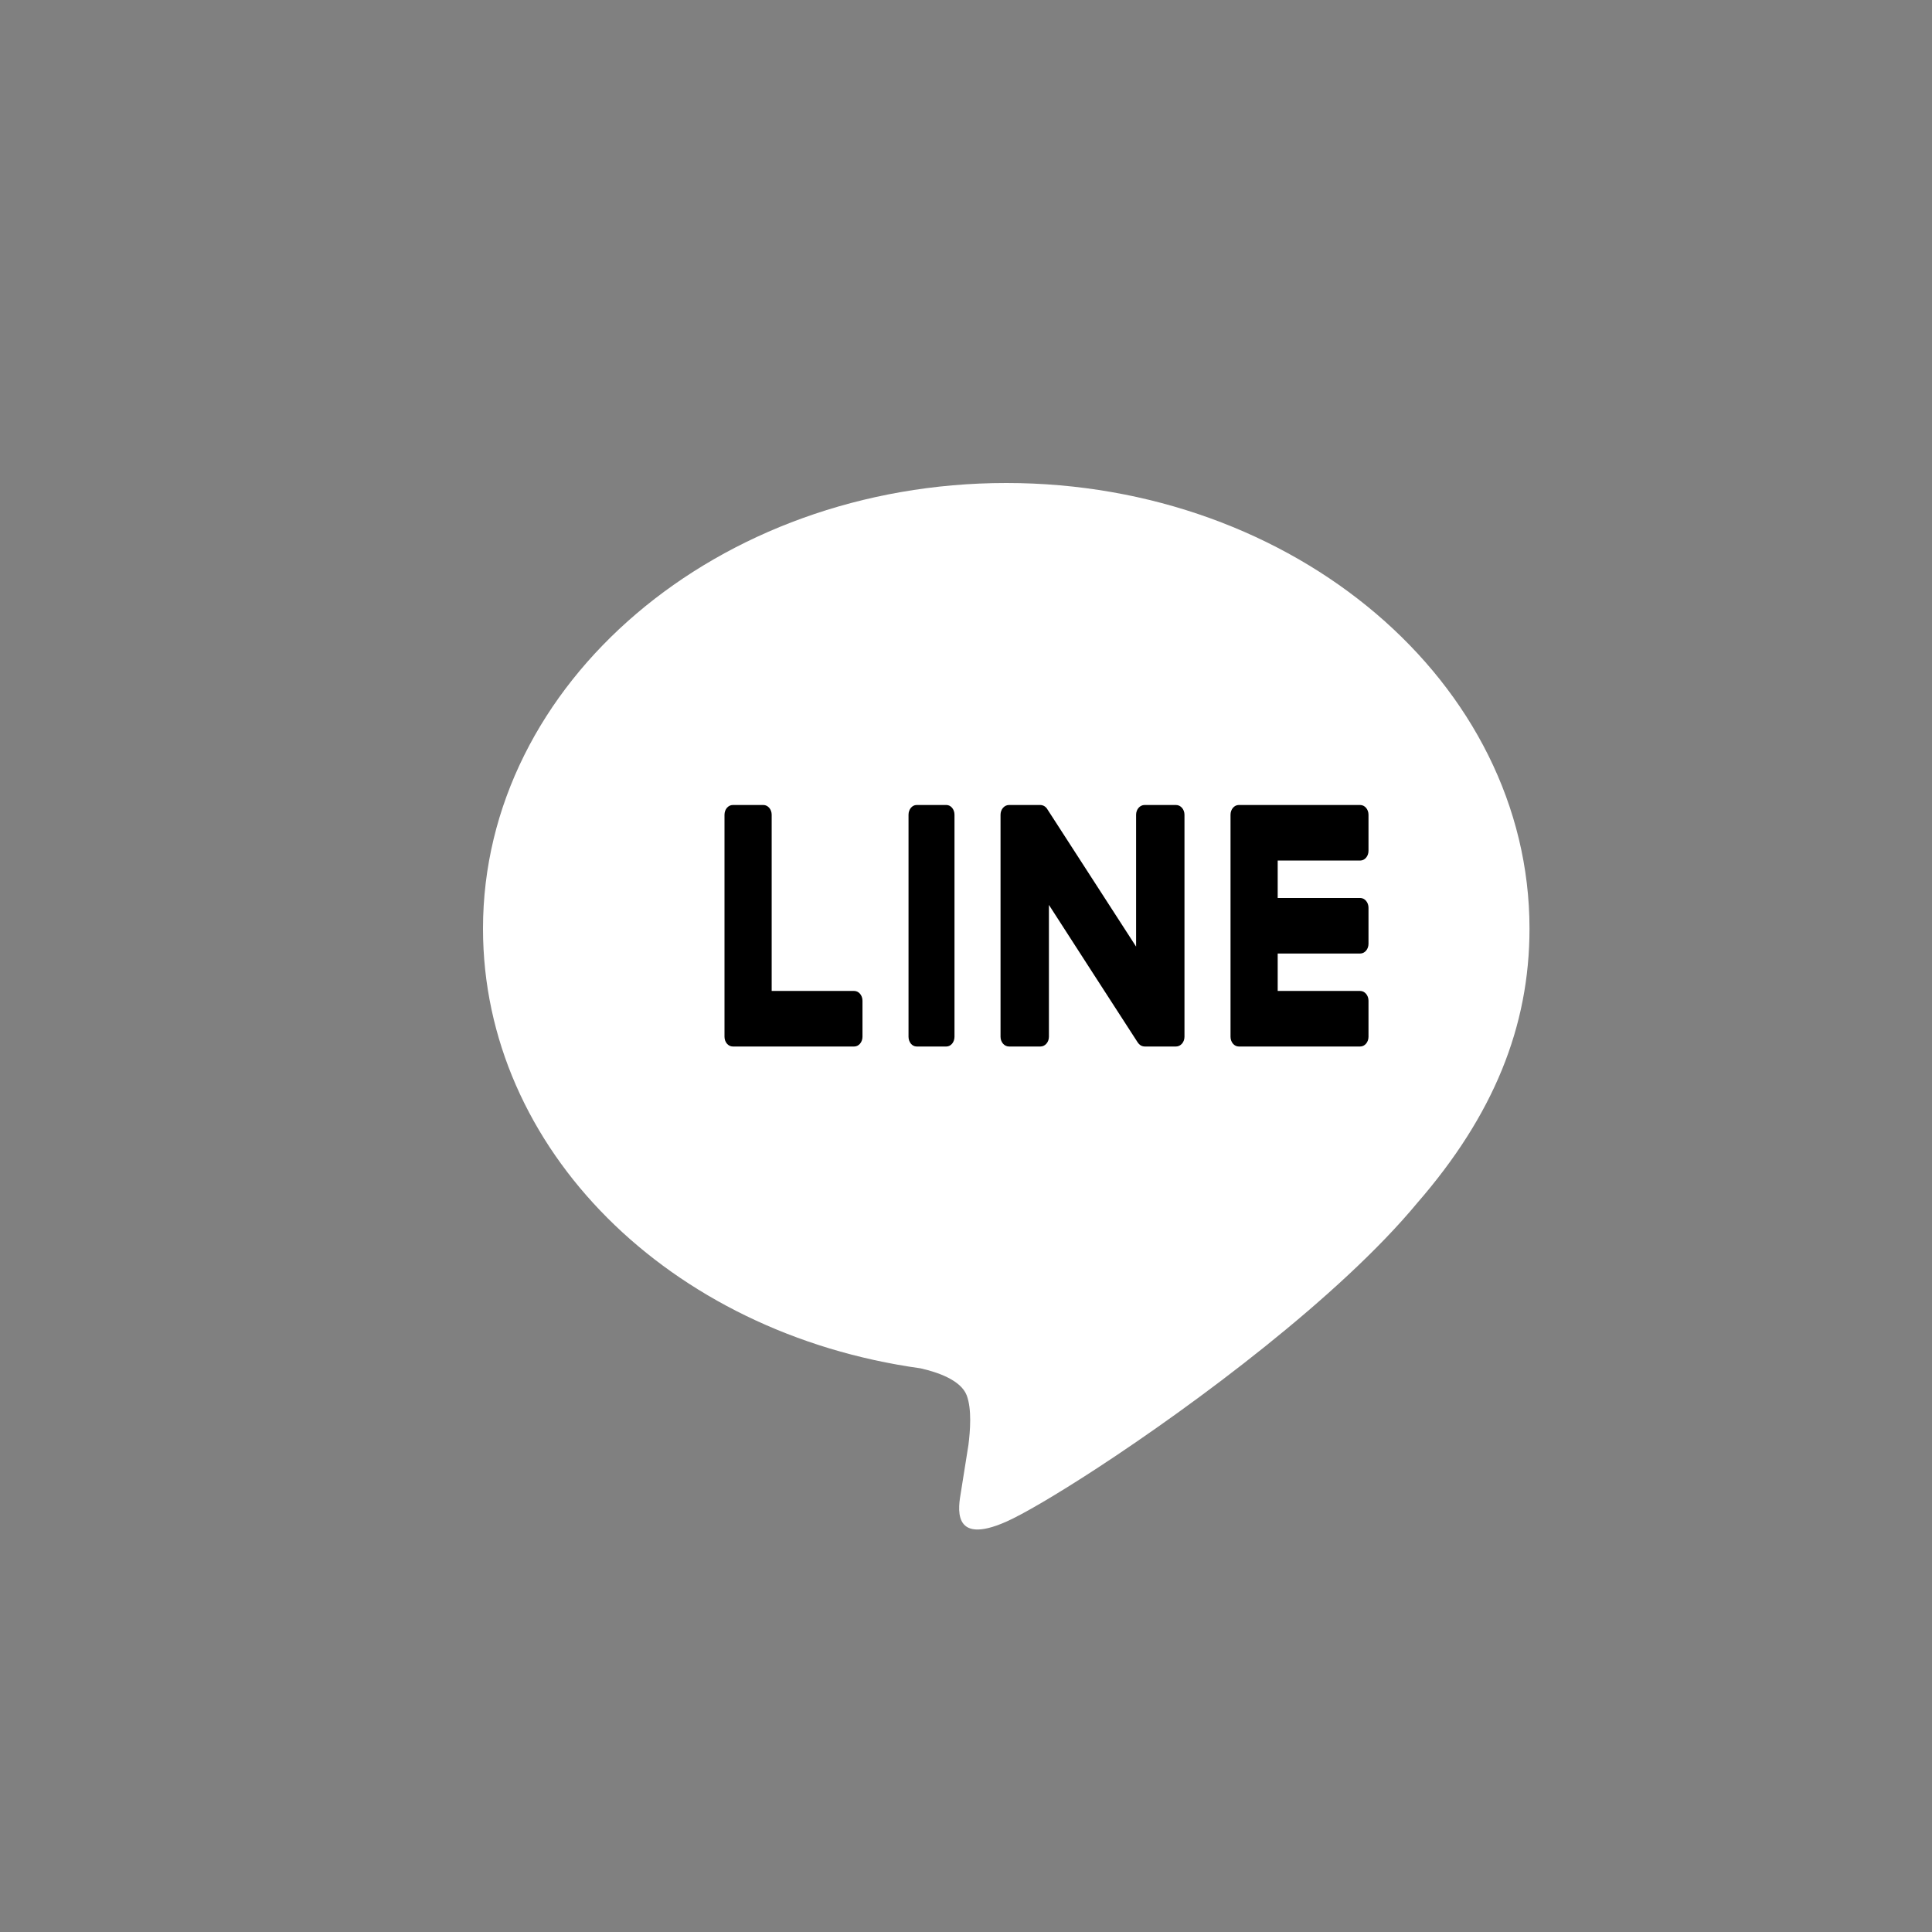
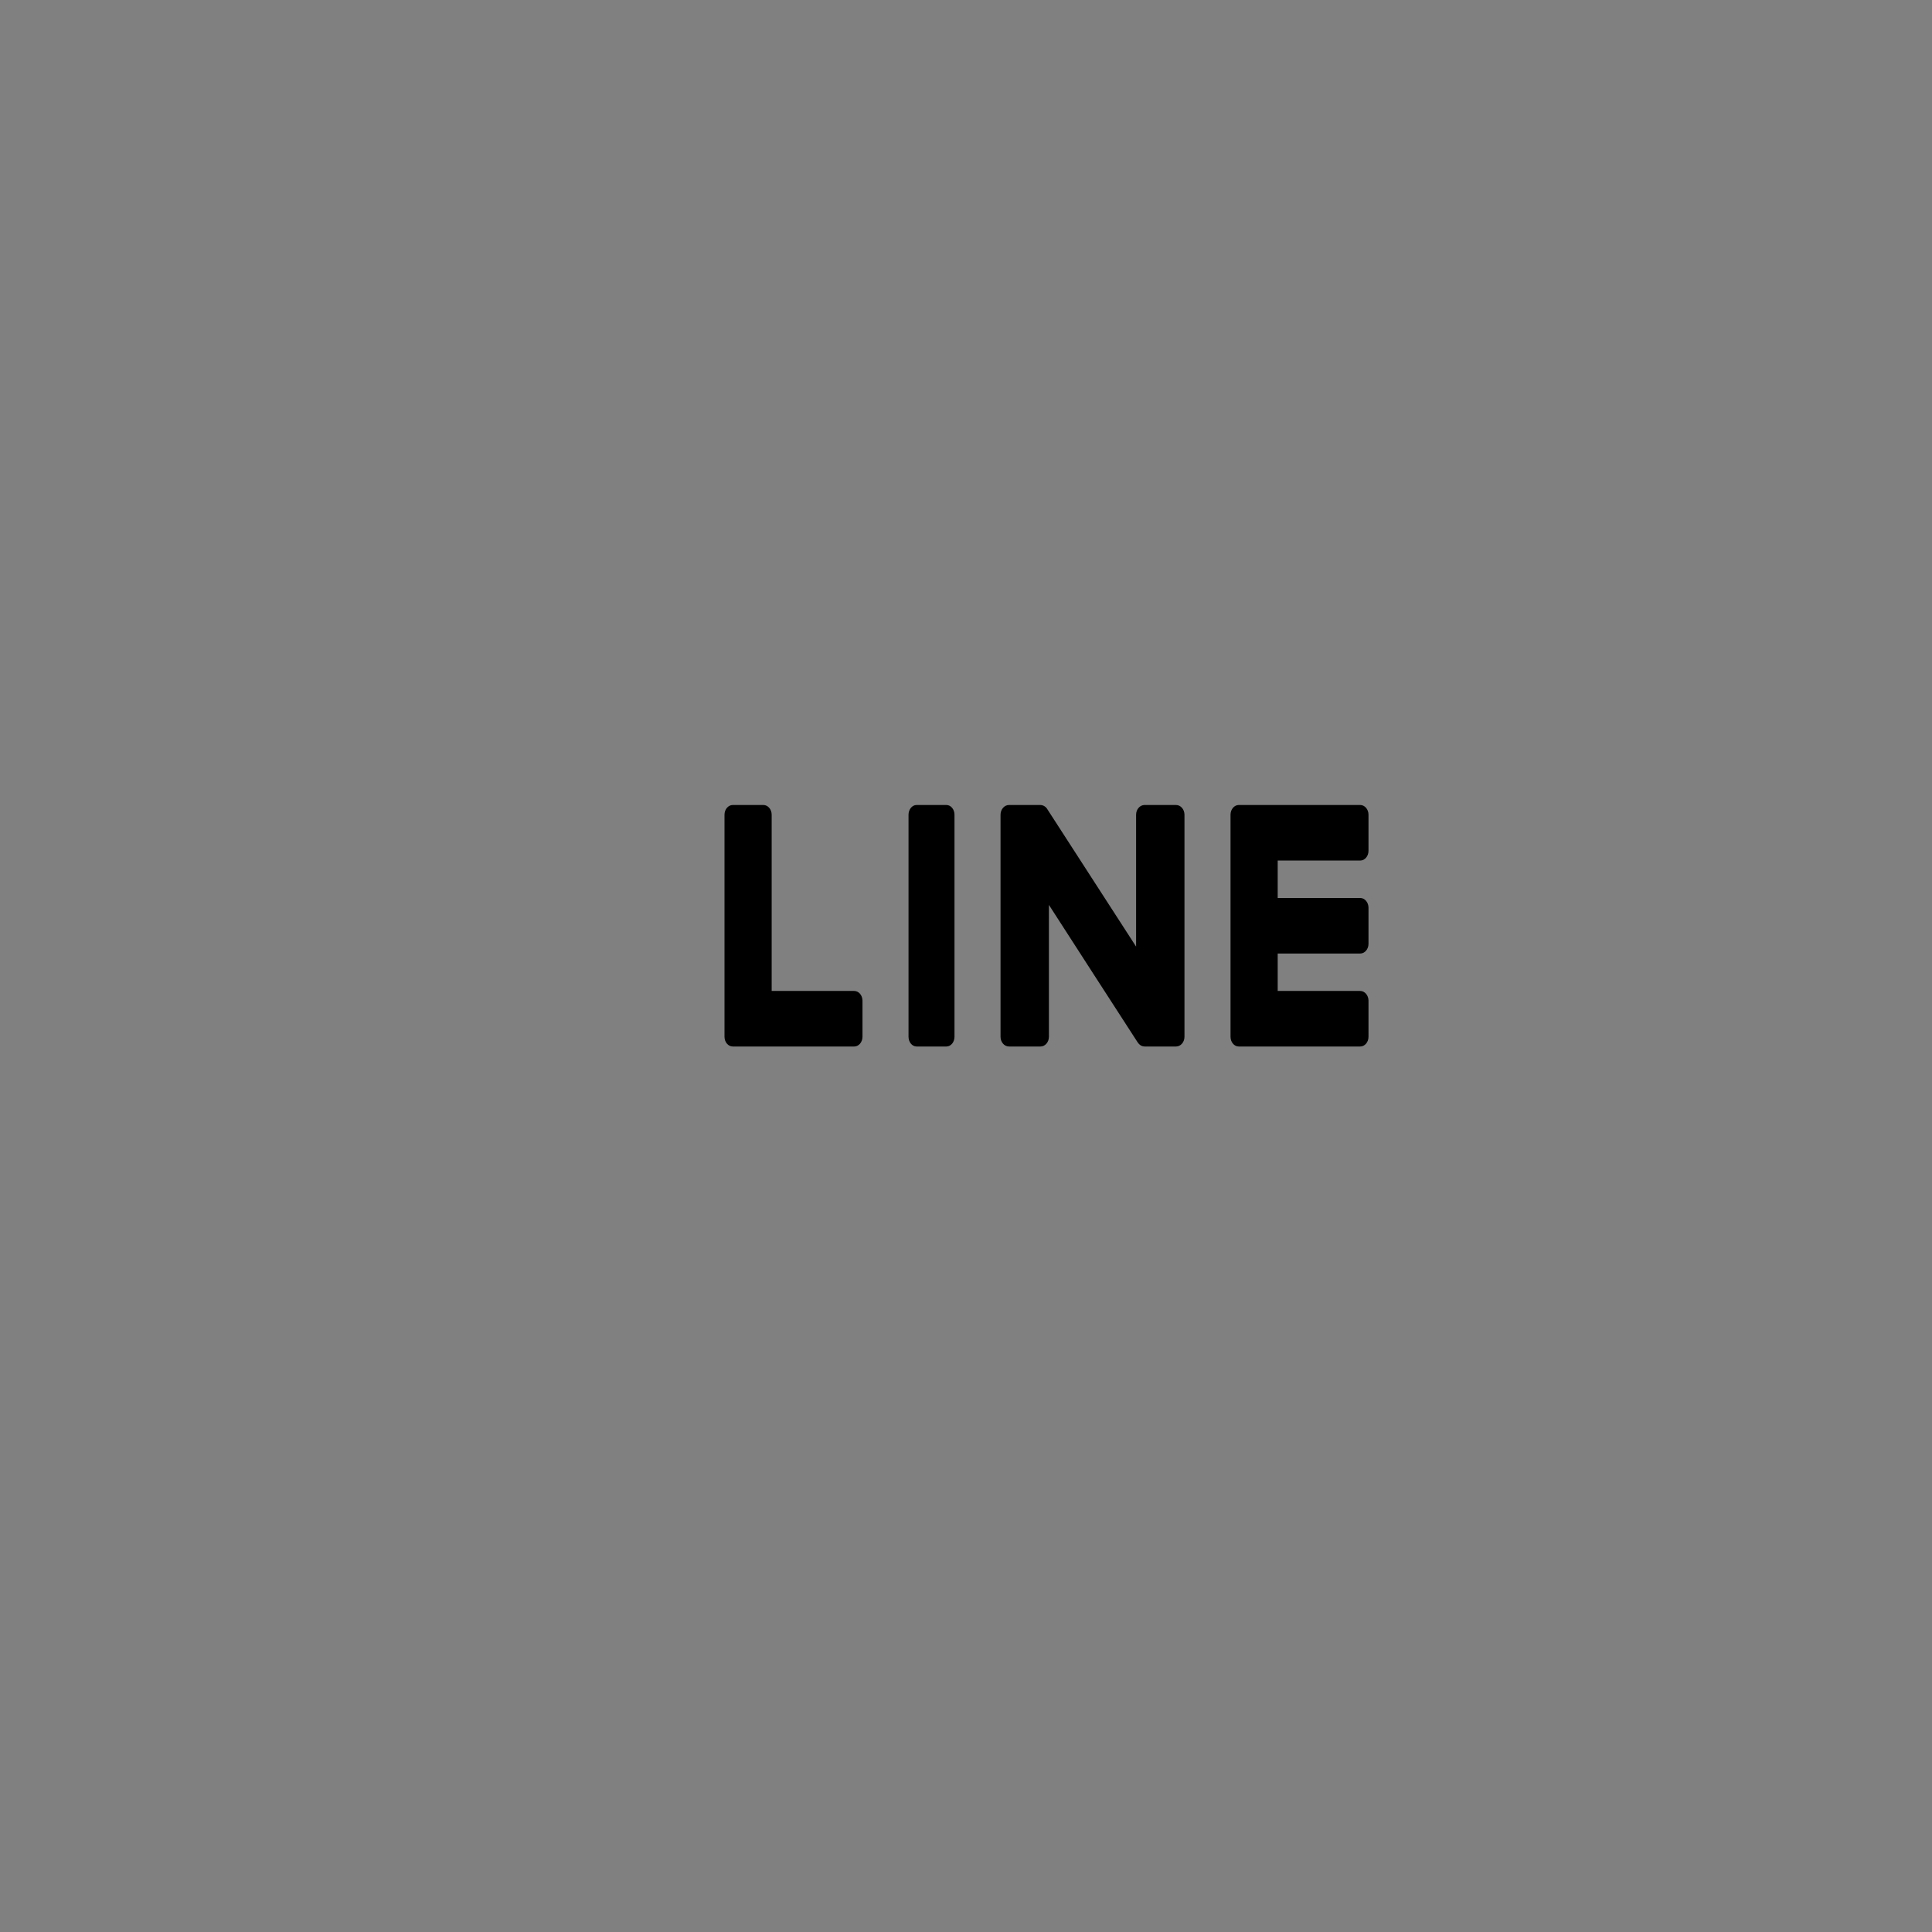
<svg xmlns="http://www.w3.org/2000/svg" width="24" height="24" viewBox="0 0 24 24" fill="none">
  <rect x="0" y="0" width="24" height="24" fill="#808080" stroke="none" />
-   <path fill-rule="evenodd" clip-rule="evenodd" d="M19 11.536C19 8.483 16.084 6 12.5 6C8.916 6 6 8.483 6 11.536C6 14.273 8.312 16.564 11.436 16.998C11.648 17.046 11.936 17.144 12.009 17.334C12.074 17.507 12.052 17.777 12.03 17.951C12.03 17.951 11.954 18.432 11.937 18.535C11.909 18.707 11.806 19.21 12.5 18.903C12.705 18.812 13.114 18.574 13.626 18.24C14.847 17.443 16.646 16.103 17.607 14.942C18.549 13.858 19 12.758 19 11.536Z" fill="white" />
  <path fill-rule="evenodd" clip-rule="evenodd" d="M16.897 13H15.39H15.388C15.332 13 15.286 12.946 15.286 12.879V12.877V10.123V10.121C15.286 10.054 15.332 10 15.388 10H15.39H16.897C16.954 10 17 10.054 17 10.121V10.569C17 10.636 16.954 10.69 16.897 10.69H15.872V11.155H16.897C16.954 11.155 17 11.21 17 11.276V11.724C17 11.791 16.954 11.845 16.897 11.845H15.872V12.31H16.897C16.954 12.31 17 12.365 17 12.431V12.879C17 12.946 16.954 13 16.897 13ZM10.612 13C10.668 13 10.714 12.946 10.714 12.879V12.431C10.714 12.365 10.668 12.31 10.612 12.31H9.586V10.121C9.586 10.054 9.54 10 9.483 10H9.103C9.046 10 9 10.054 9 10.121V12.877V12.879C9 12.946 9.046 13 9.103 13H9.105H10.612ZM11.757 10H11.386C11.331 10 11.286 10.054 11.286 10.121V12.879C11.286 12.946 11.331 13 11.386 13H11.757C11.812 13 11.857 12.946 11.857 12.879V10.121C11.857 10.054 11.812 10 11.757 10ZM13.571 12.08L14.132 12.948C14.14 12.96 14.149 12.97 14.159 12.978C14.16 12.979 14.16 12.979 14.161 12.979C14.163 12.981 14.165 12.982 14.167 12.984C14.168 12.985 14.169 12.985 14.17 12.986C14.172 12.987 14.174 12.988 14.175 12.989C14.177 12.99 14.179 12.991 14.181 12.991C14.182 12.992 14.183 12.992 14.184 12.993C14.186 12.994 14.189 12.995 14.191 12.995C14.192 12.995 14.192 12.996 14.193 12.996C14.201 12.998 14.211 13 14.22 13H14.609C14.667 13 14.714 12.946 14.714 12.879V10.121C14.714 10.054 14.667 10 14.609 10H14.218C14.16 10 14.113 10.054 14.113 10.121V11.759L13.012 10.055C13.009 10.05 13.007 10.046 13.004 10.042C13.003 10.042 13.003 10.042 13.003 10.041C13.001 10.039 12.999 10.036 12.996 10.034C12.996 10.033 12.995 10.032 12.995 10.032C12.993 10.03 12.991 10.028 12.989 10.026C12.988 10.025 12.987 10.024 12.986 10.024C12.984 10.022 12.982 10.021 12.98 10.019C12.979 10.018 12.978 10.018 12.977 10.017C12.975 10.016 12.973 10.015 12.971 10.013C12.97 10.013 12.969 10.012 12.968 10.012C12.966 10.011 12.964 10.009 12.962 10.008C12.961 10.008 12.96 10.008 12.958 10.007C12.956 10.006 12.954 10.005 12.952 10.005C12.951 10.004 12.95 10.004 12.948 10.004C12.946 10.003 12.944 10.002 12.942 10.002C12.941 10.002 12.939 10.002 12.938 10.001C12.936 10.001 12.934 10.001 12.932 10.001C12.93 10 12.928 10 12.926 10C12.925 10 12.924 10 12.923 10H12.534C12.476 10 12.429 10.054 12.429 10.121V12.879C12.429 12.946 12.476 13 12.534 13H12.925C12.983 13 13.03 12.946 13.03 12.879V11.241L13.571 12.08Z" fill="black" />
</svg>